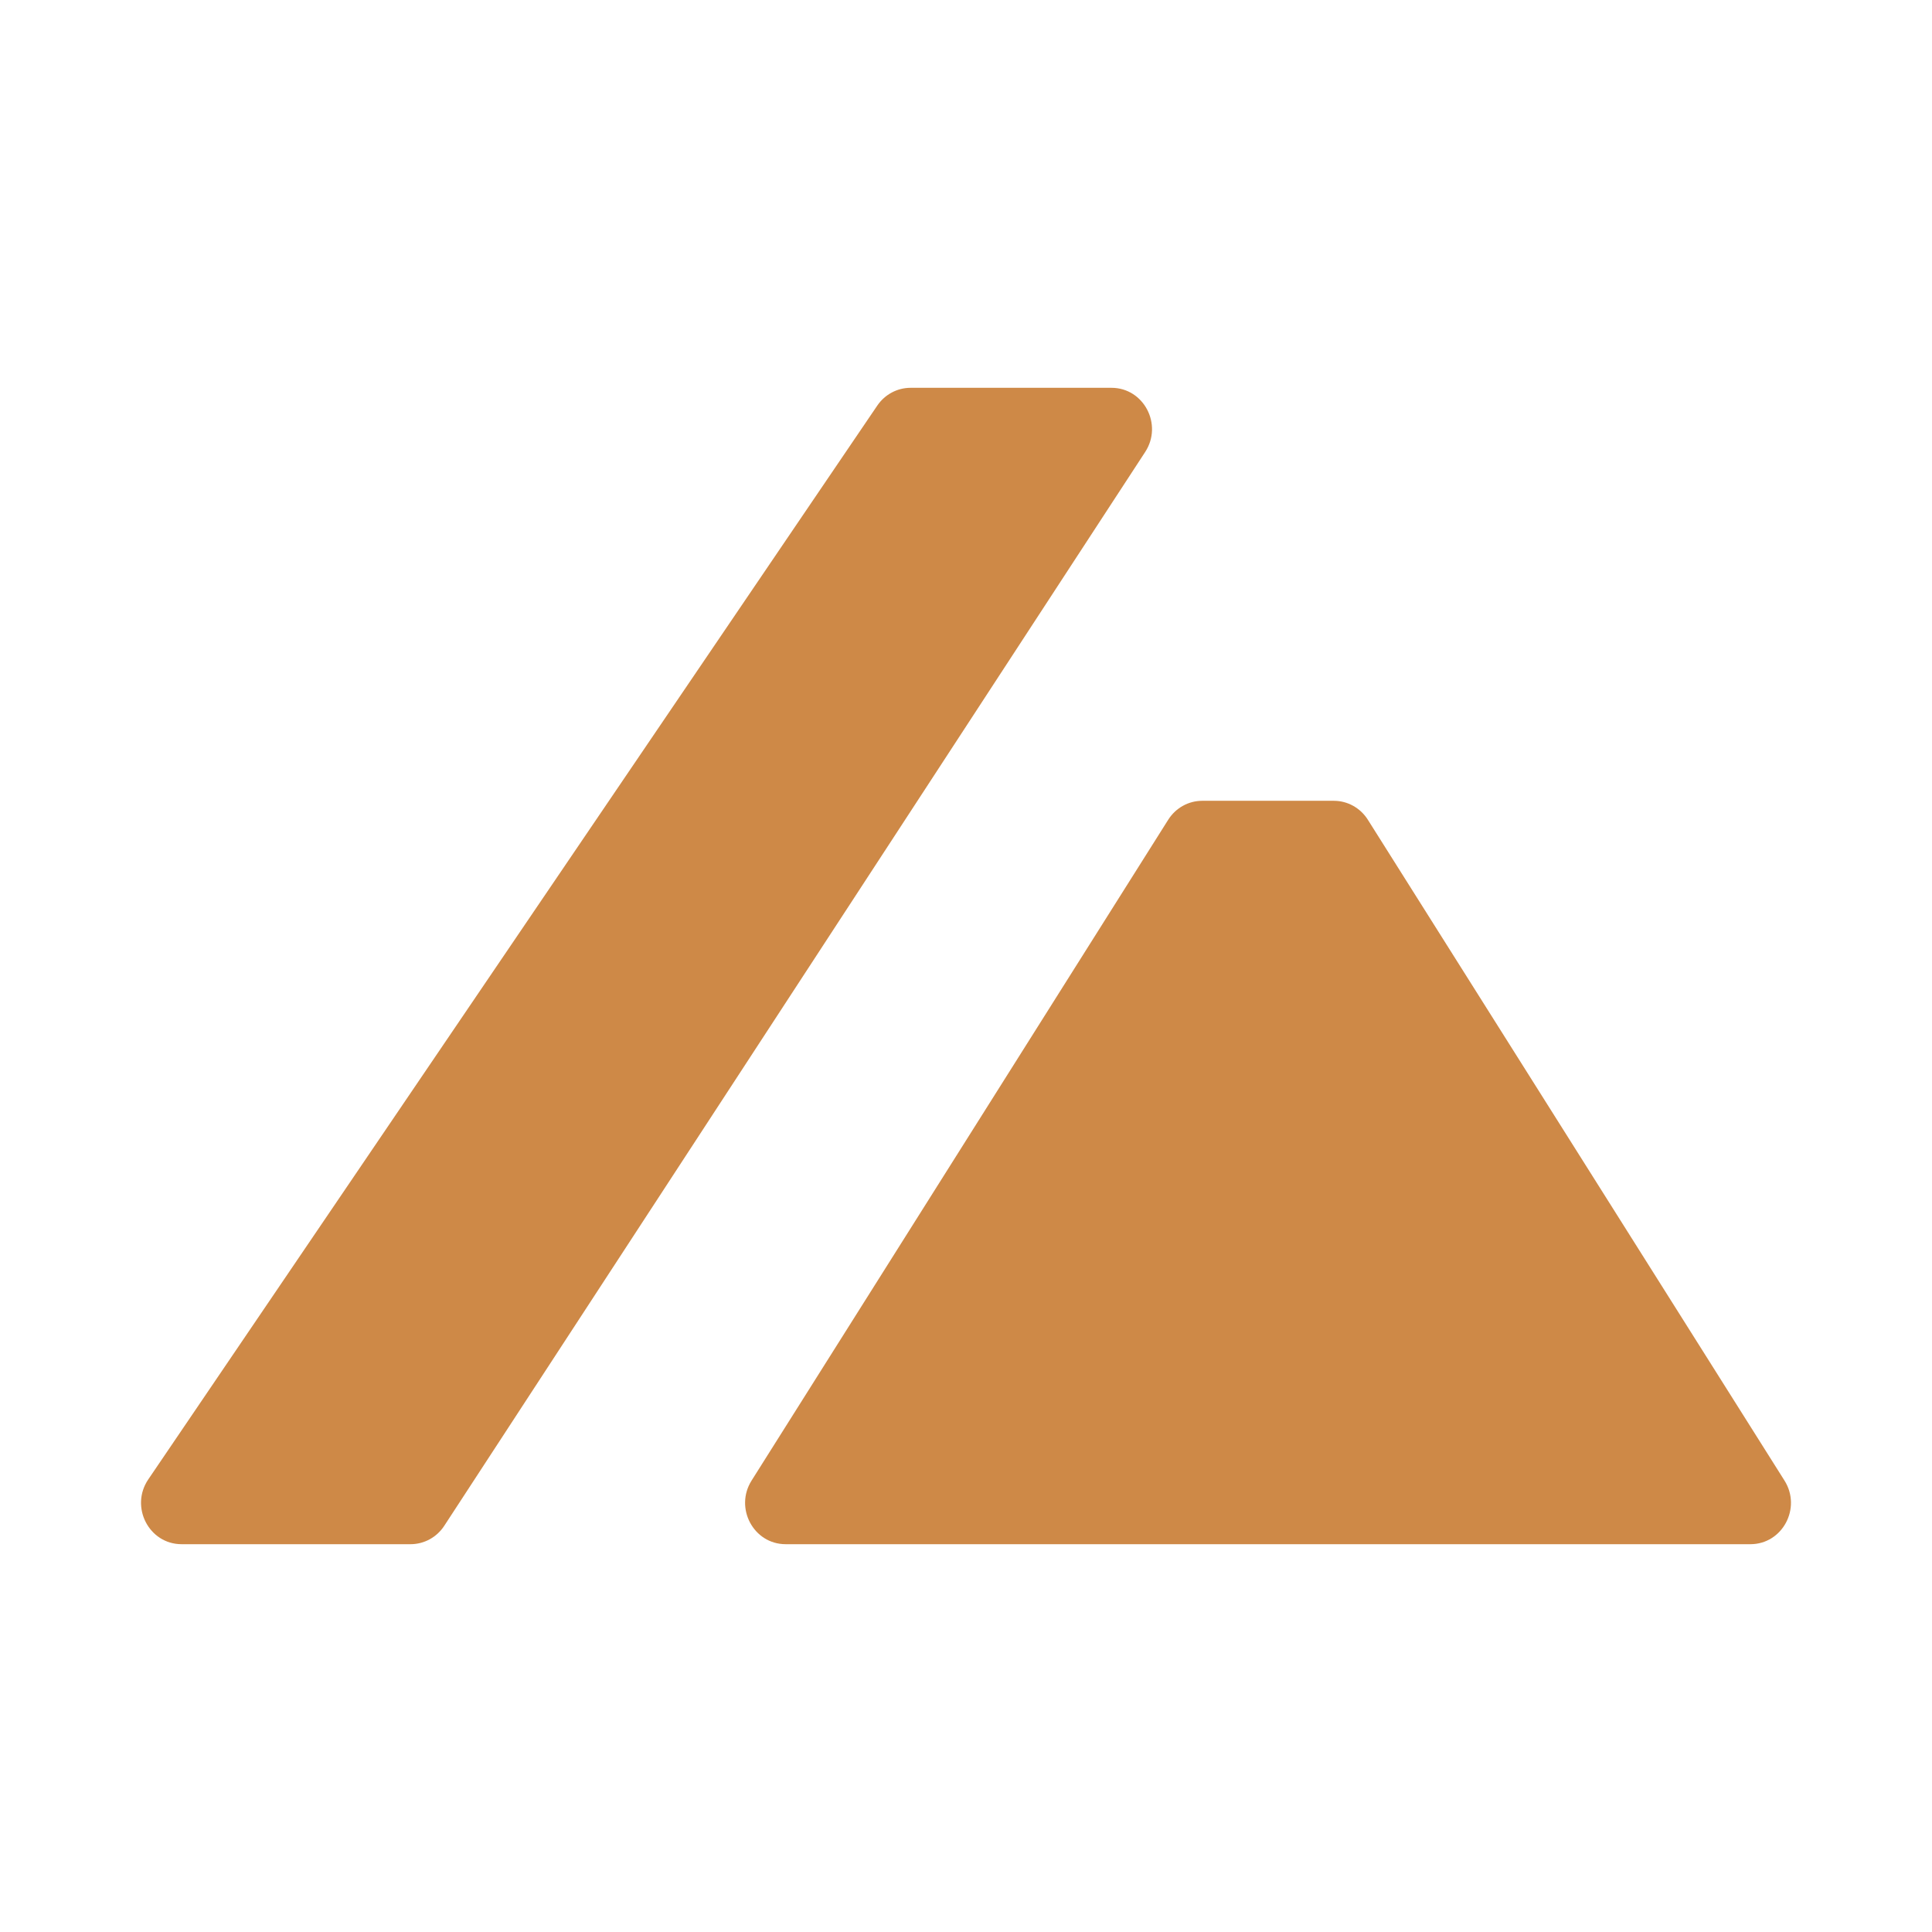
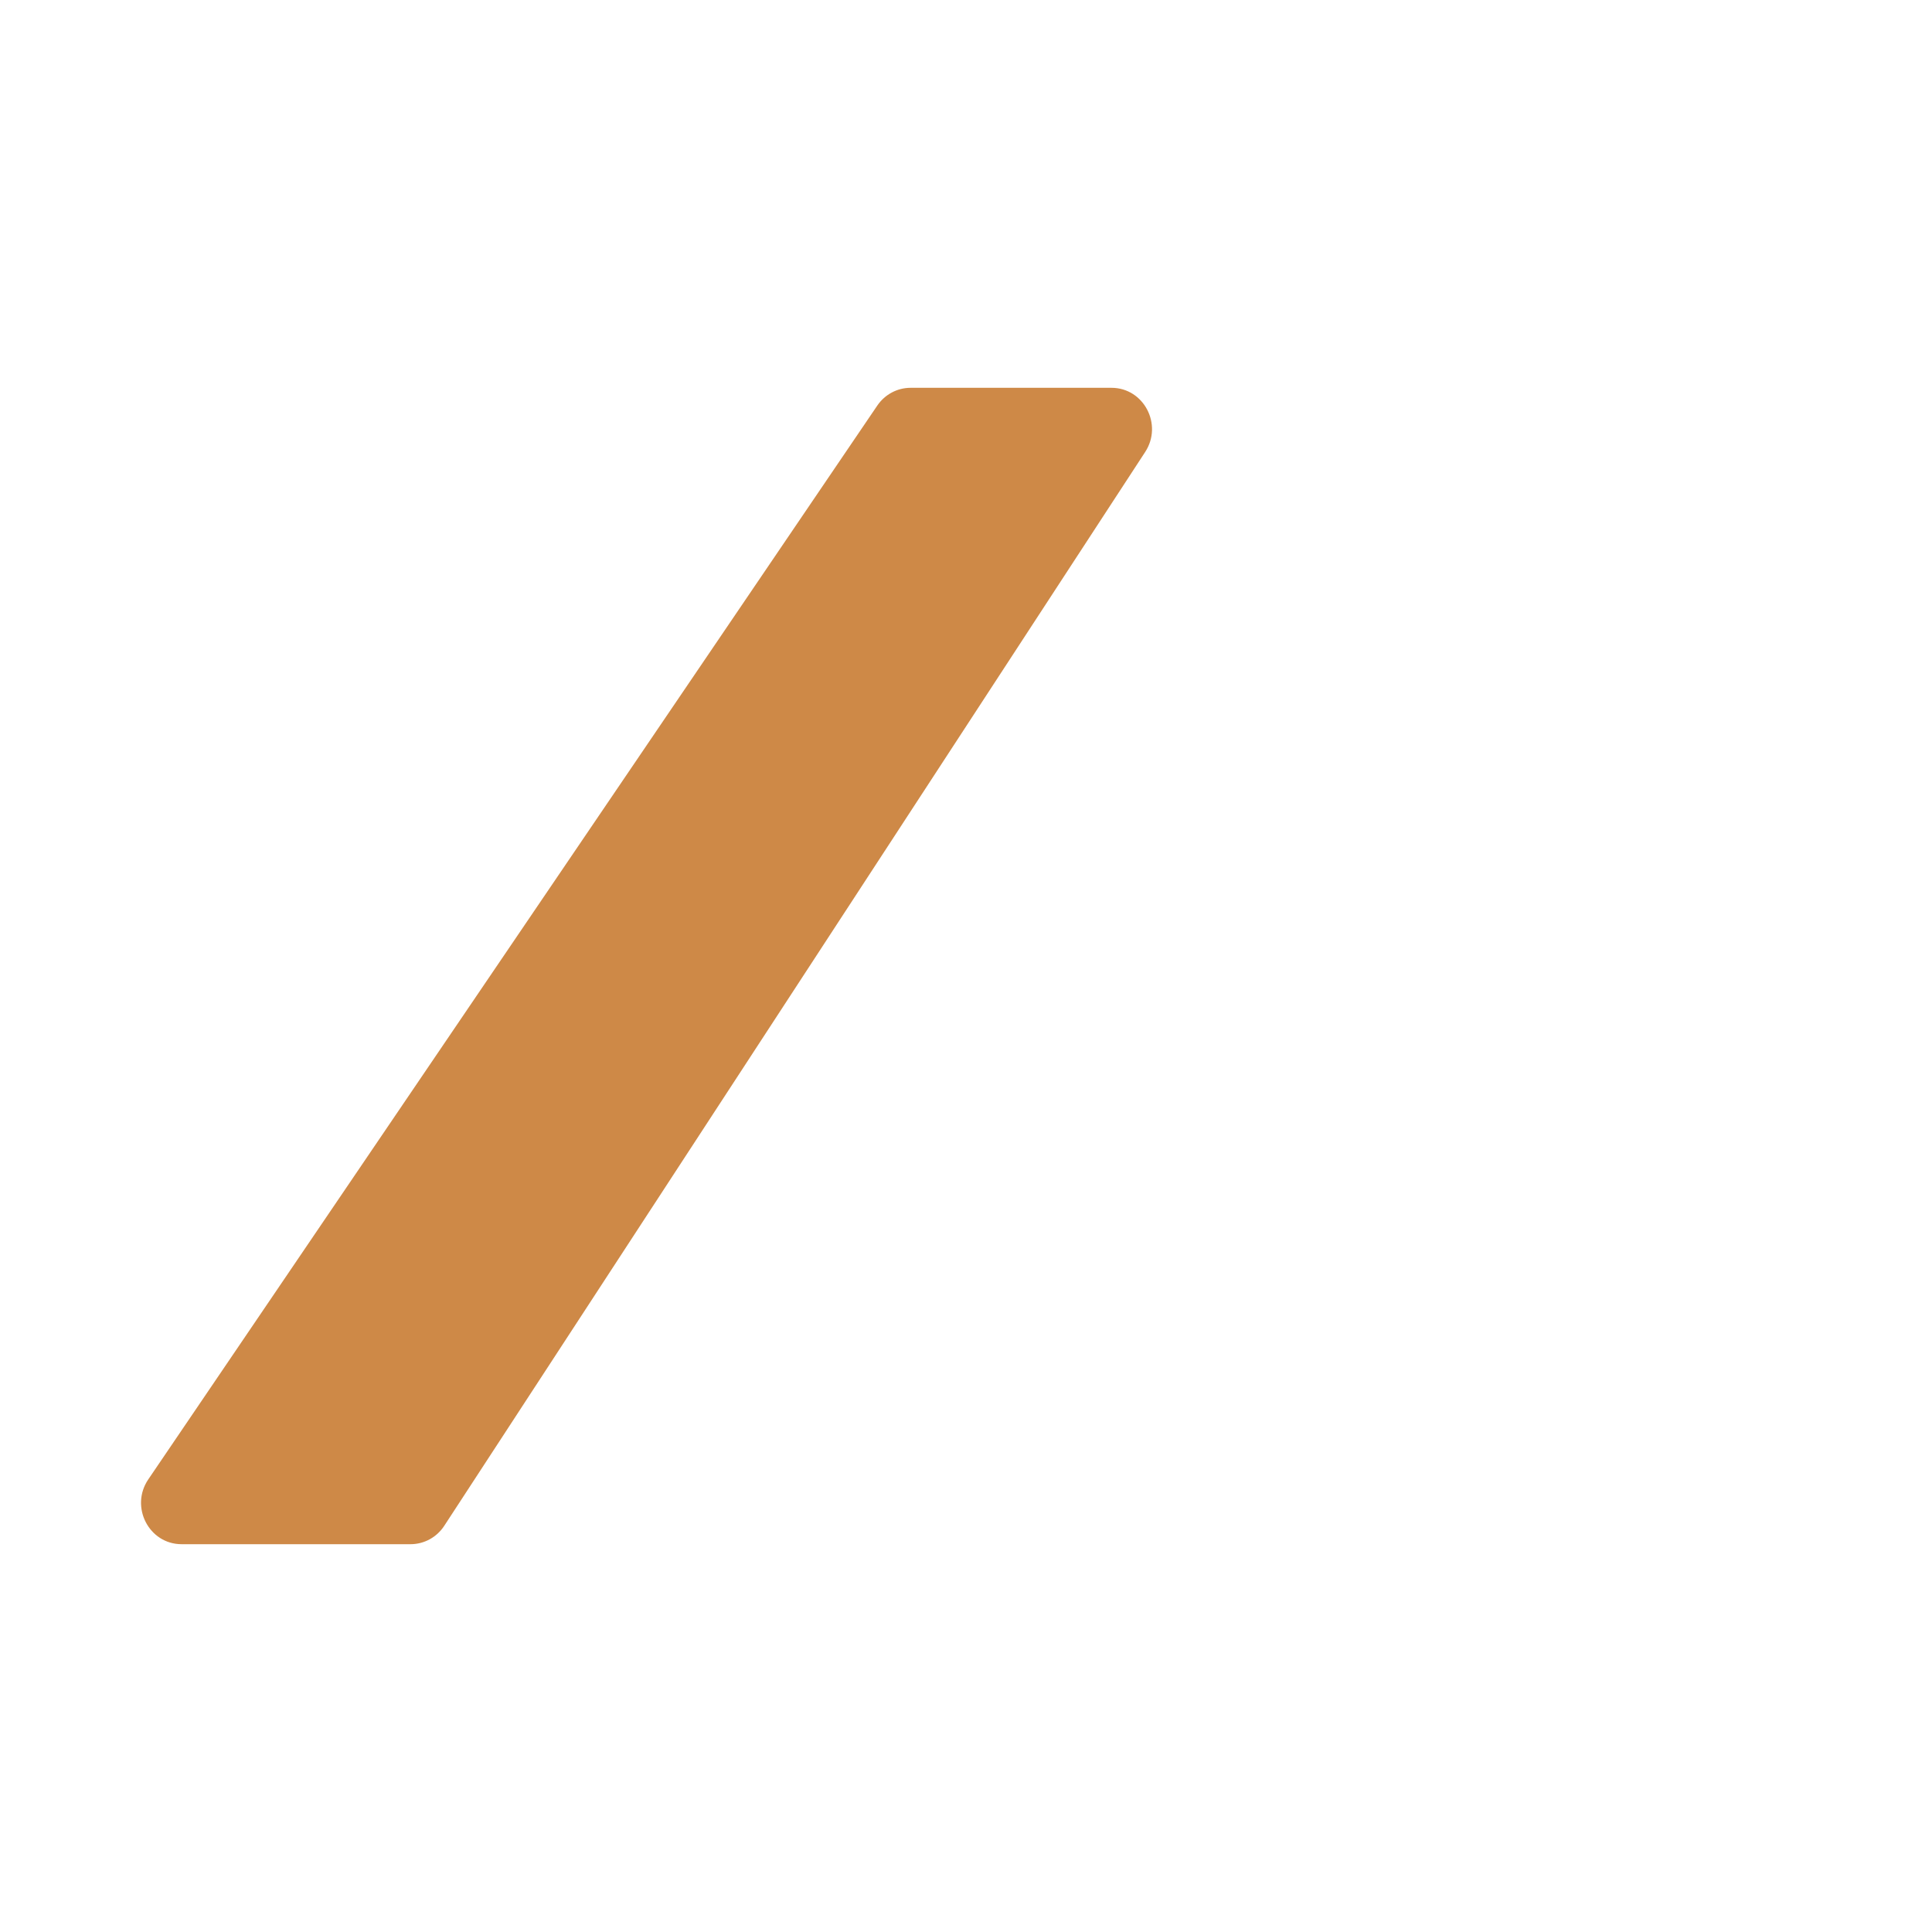
<svg xmlns="http://www.w3.org/2000/svg" width="274" height="274" viewBox="0 0 274 274" fill="none">
  <path d="M63.007 216.39C61.943 218.02 60.15 219 58.229 219H25.751C21.119 219 18.394 213.692 21.031 209.808L124.417 57.522C125.489 55.943 127.253 55 129.136 55H157.632C162.216 55 164.951 60.211 162.41 64.104L63.007 216.39Z" fill="#CE8947" />
-   <path d="M253.078 209.974C255.536 213.872 252.793 219 248.25 219H111.42C106.877 219 104.134 213.872 106.592 209.974L165.677 116.26C166.733 114.584 168.552 113.571 170.505 113.571H189.165C191.118 113.571 192.937 114.584 193.993 116.26L253.078 209.974Z" fill="#CE8947" />
</svg>